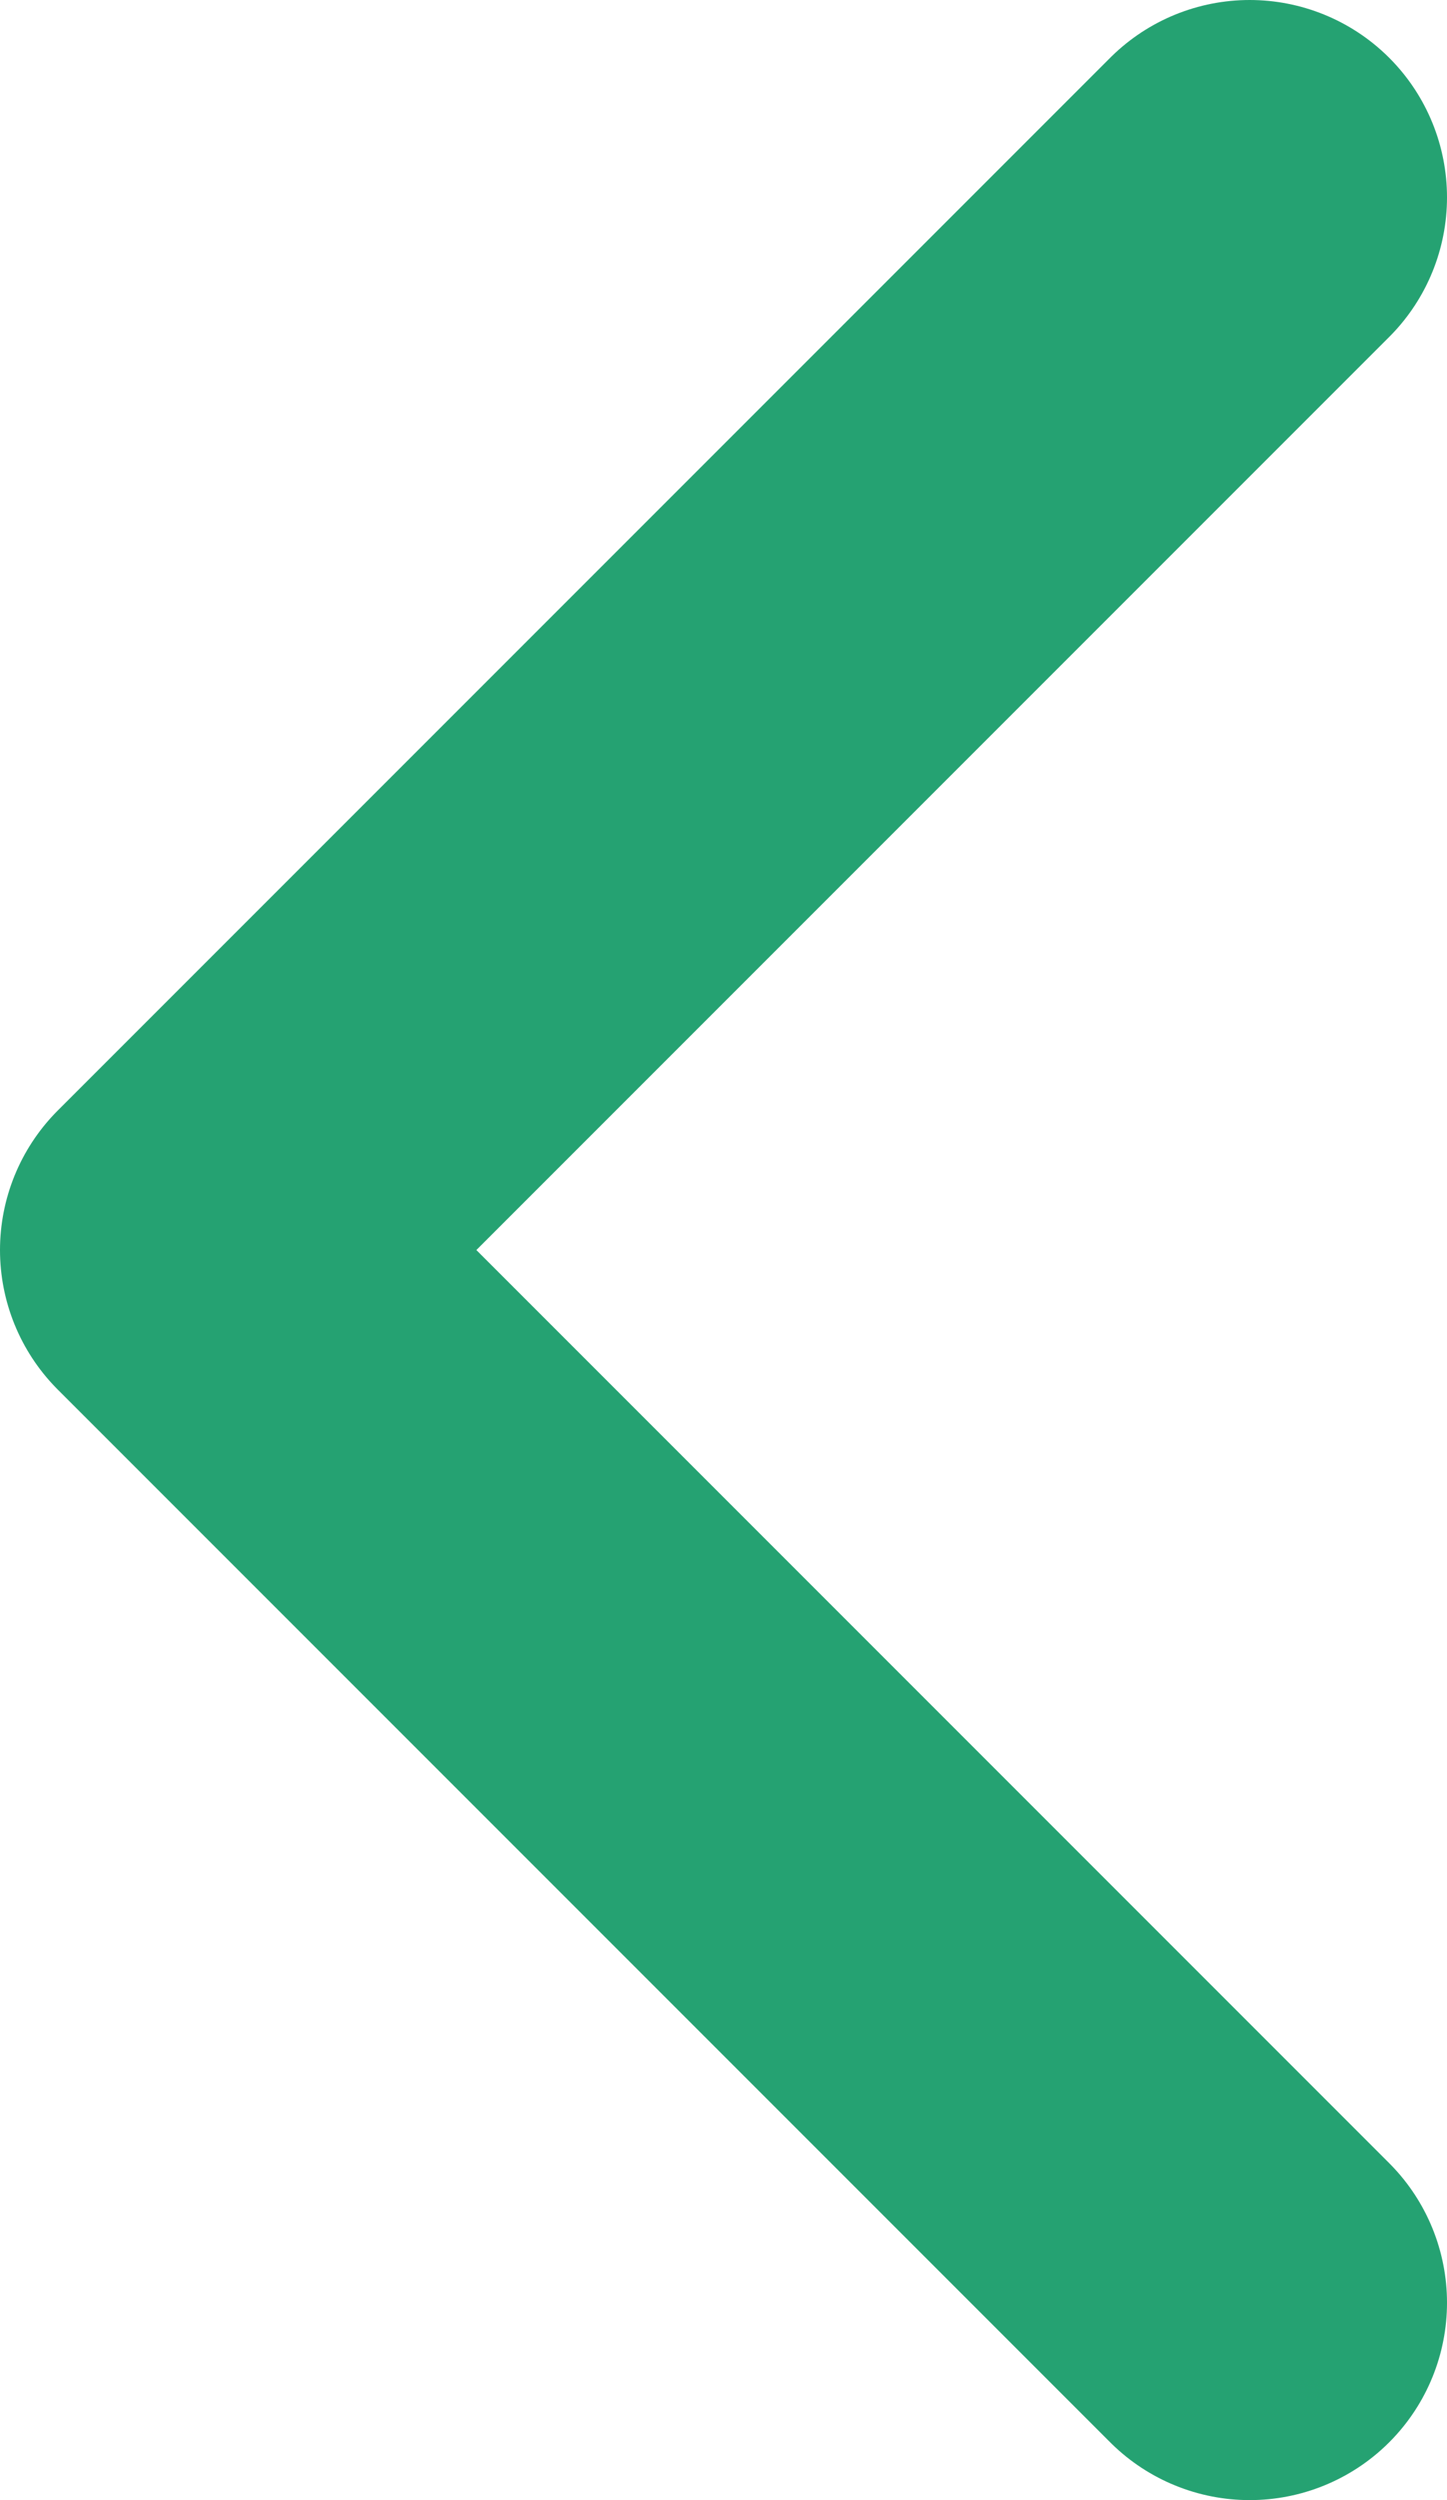
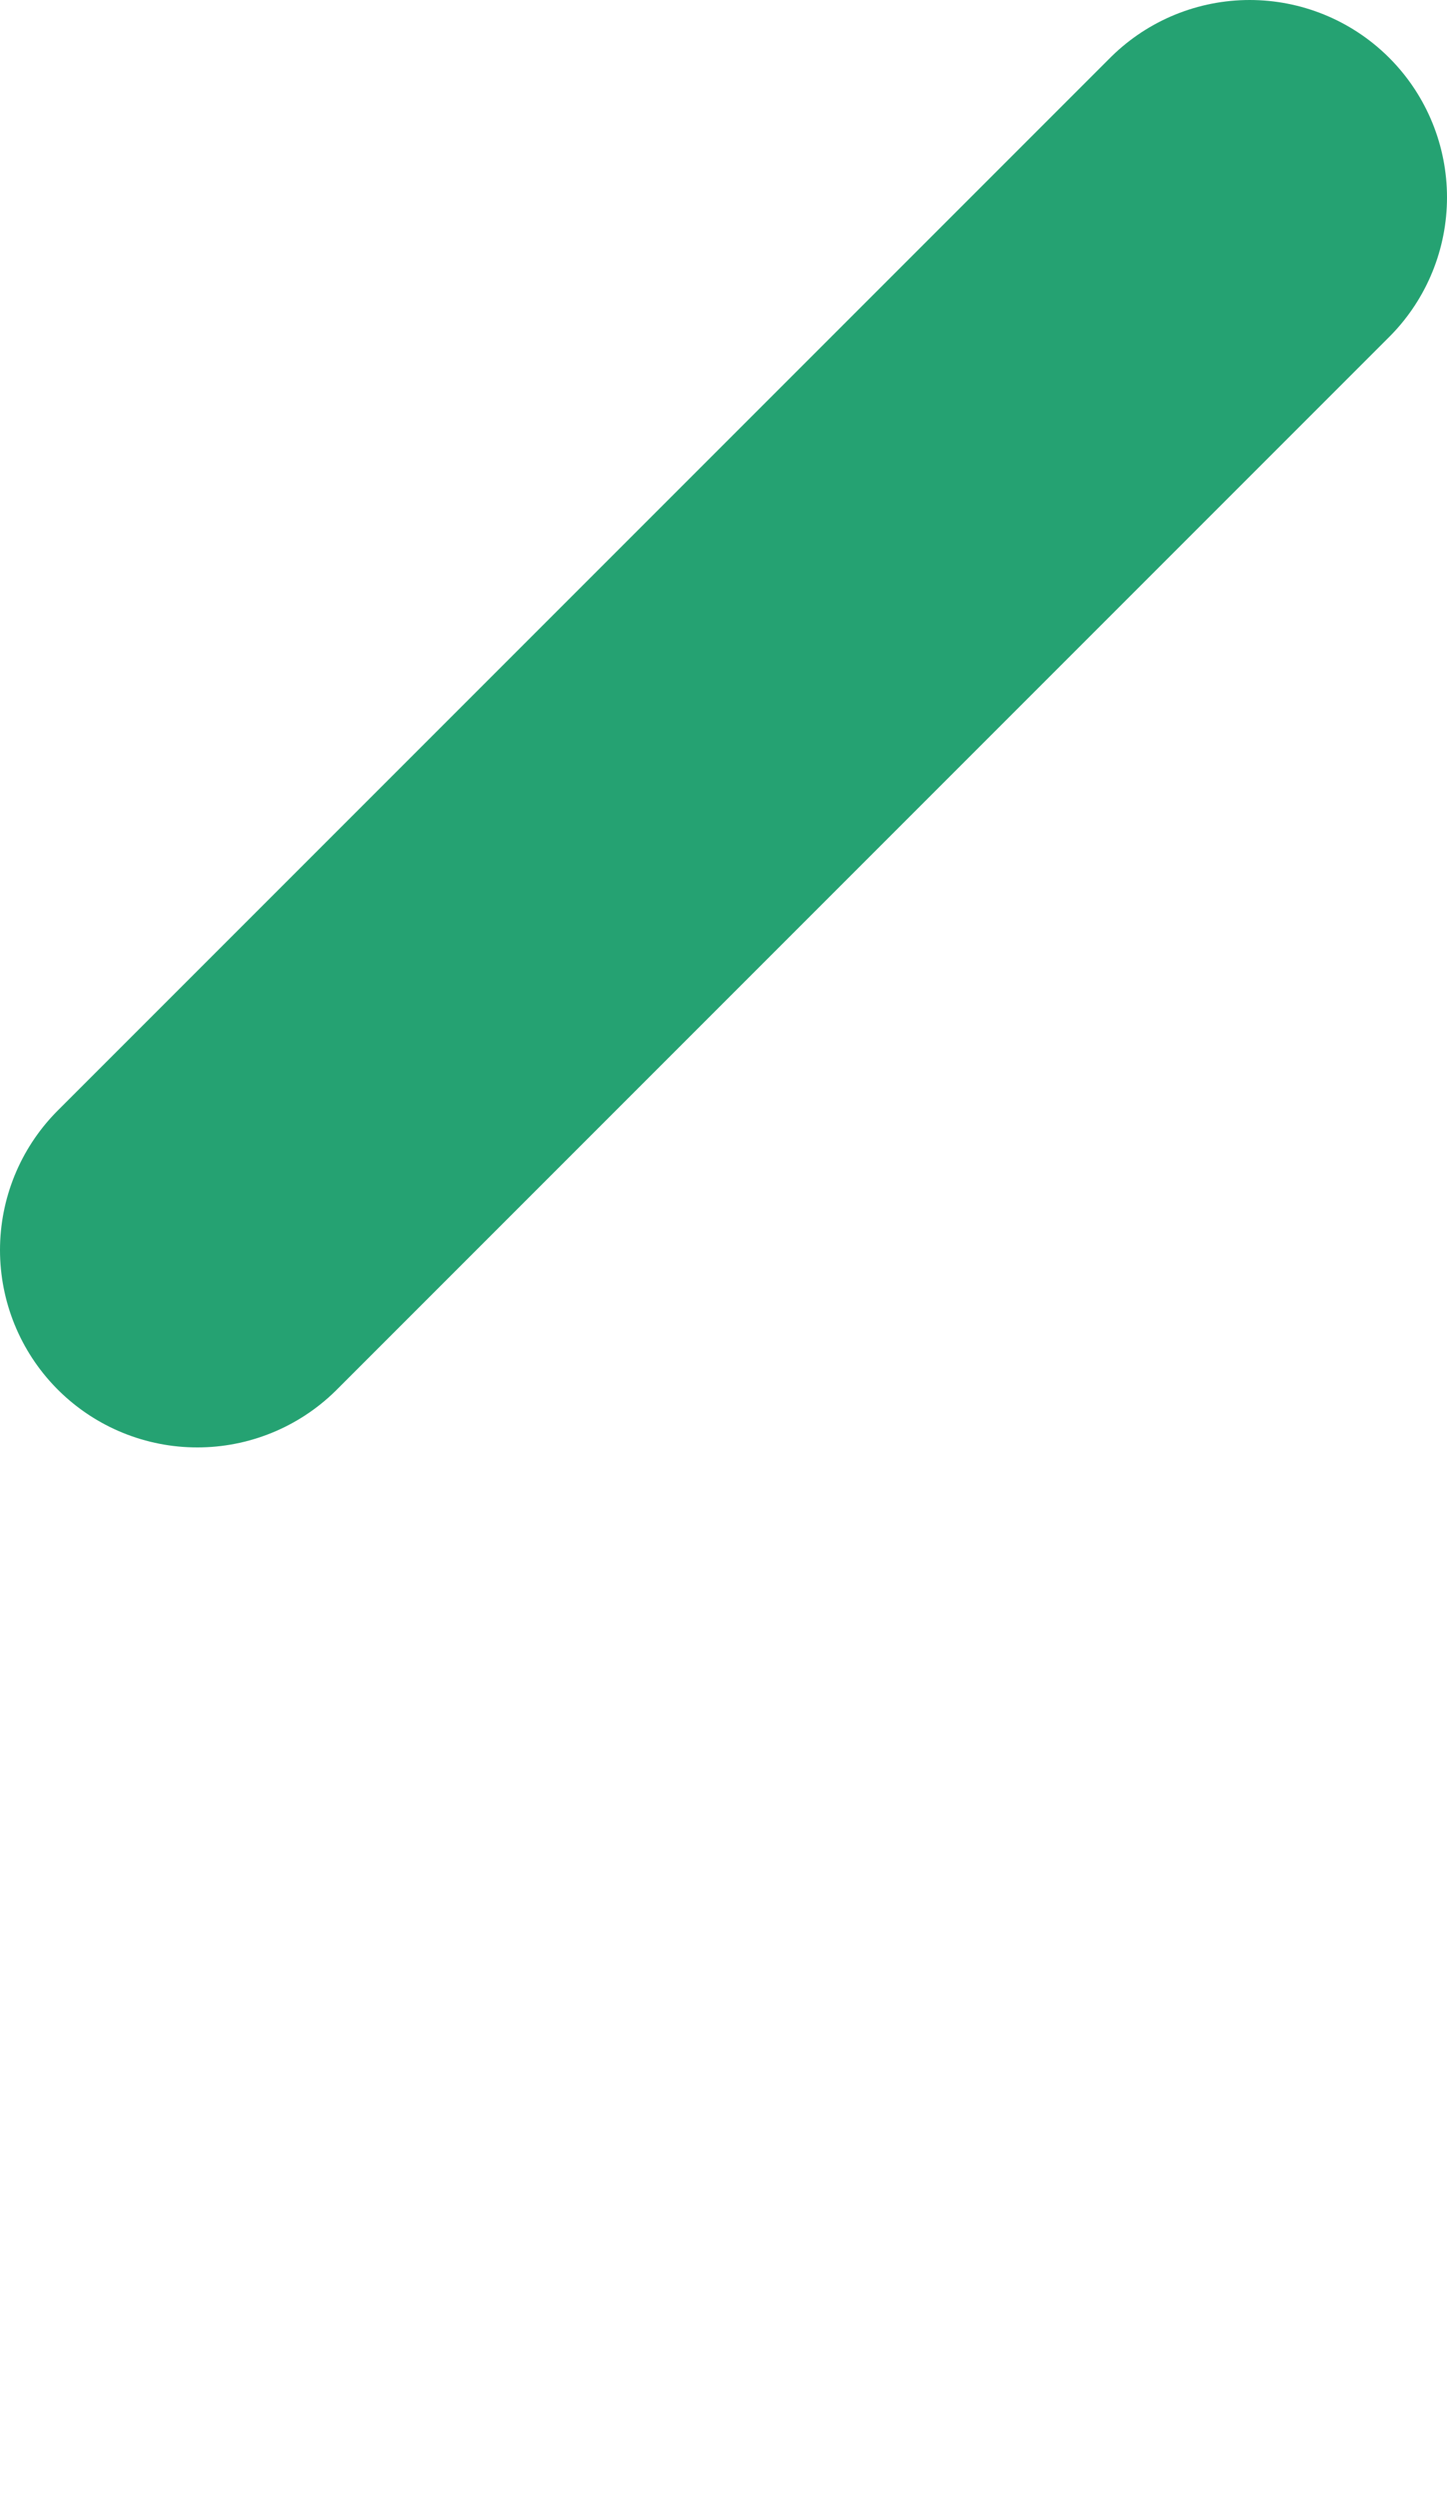
<svg xmlns="http://www.w3.org/2000/svg" width="22" height="38" viewBox="0 0 22 38" fill="none">
-   <path d="M19 3L3 19L19 35" stroke="#25a272" stroke-width="6" stroke-linecap="round" stroke-linejoin="round" />
+   <path d="M19 3L3 19" stroke="#25a272" stroke-width="6" stroke-linecap="round" stroke-linejoin="round" />
</svg>